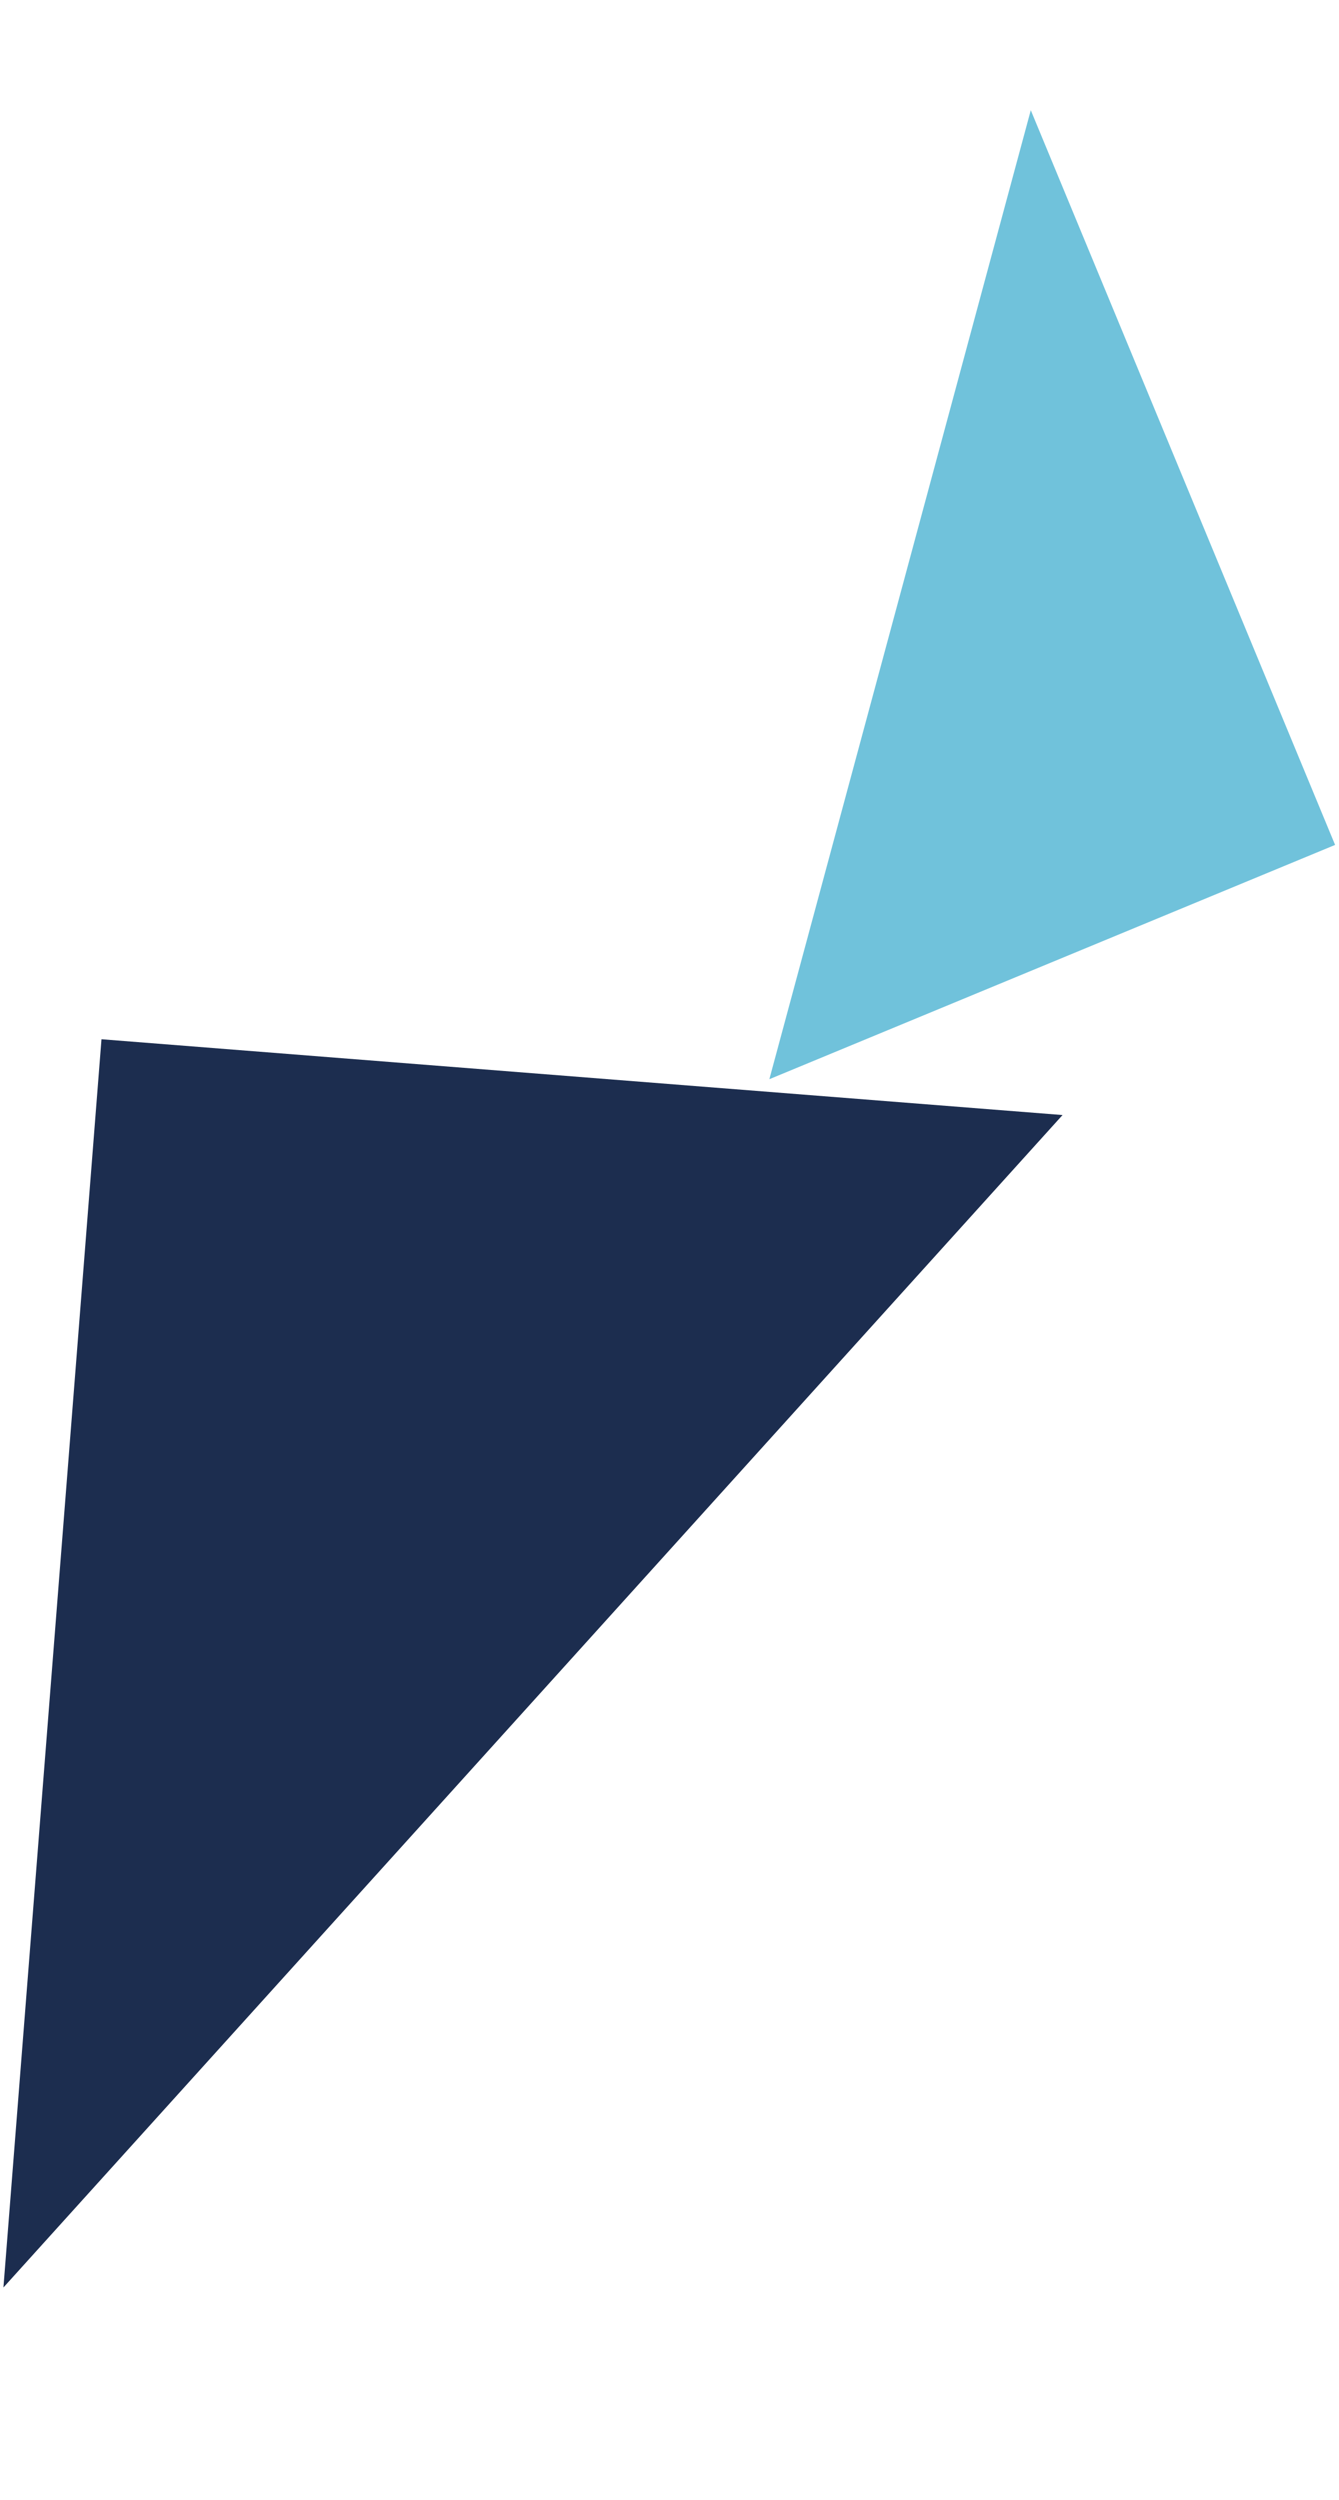
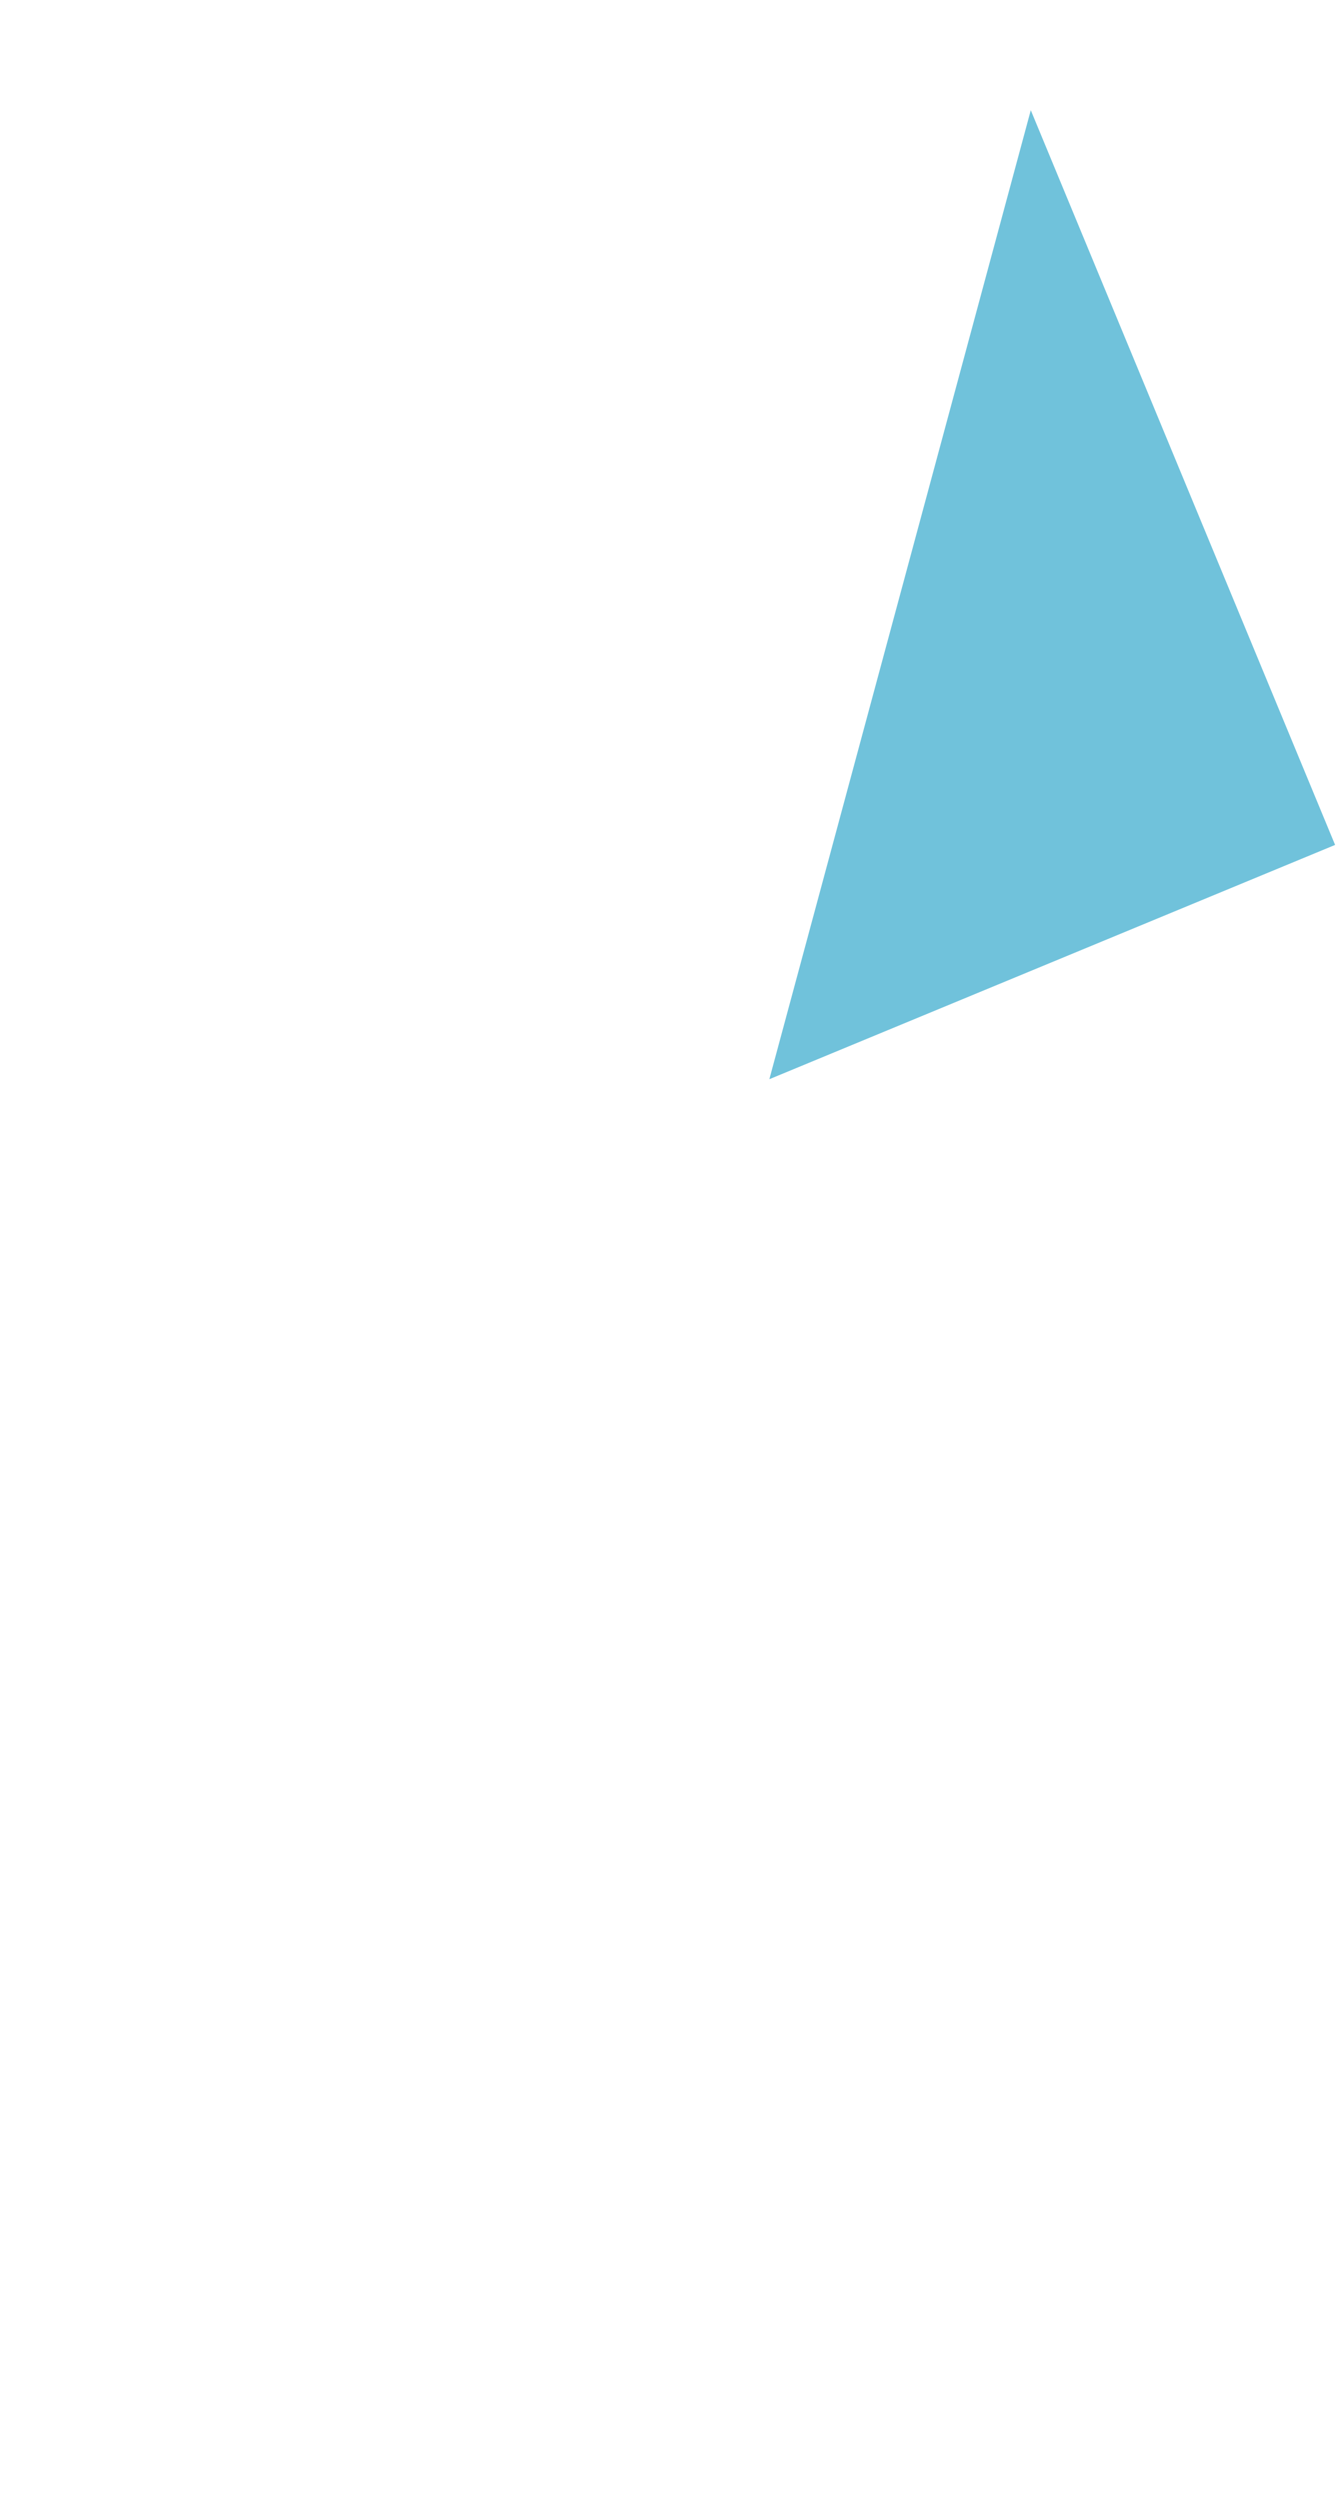
<svg xmlns="http://www.w3.org/2000/svg" xmlns:ns1="http://www.inkscape.org/namespaces/inkscape" xmlns:ns2="http://sodipodi.sourceforge.net/DTD/sodipodi-0.dtd" width="177.645" height="331.55" viewBox="0 0 47.002 87.723" version="1.1" id="svg5158" ns1:version="0.92.4 (5da689c313, 2019-01-14)" ns2:docname="dreiecke-2.svg">
  <defs id="defs5152" />
  <g ns1:label="Ebene 1" ns1:groupmode="layer" id="layer1" transform="translate(366.811,60.403)">
    <g transform="matrix(0.143,0,0,-0.143,-403.616,2306.964)" id="g1697">
-       <path ns1:connector-curvature="0" id="path1699" style="fill:#1c2d4f;fill-opacity:1;fill-rule:nonzero;stroke:none" d="m 258.219,15993.7 259.982,287.7 -235.912,18.6 -24.07,-306.3" />
-     </g>
+       </g>
    <g transform="matrix(0.145,0,0,-0.145,-403.616,2306.964)" id="g1721">
      <path ns1:connector-curvature="0" id="path1723" style="fill:#70c2db;fill-opacity:1;fill-rule:nonzero;stroke:none" d="m 503.365,16300 -63.29,-234.5 136.96,56.7 -73.67,177.8" />
    </g>
  </g>
</svg>